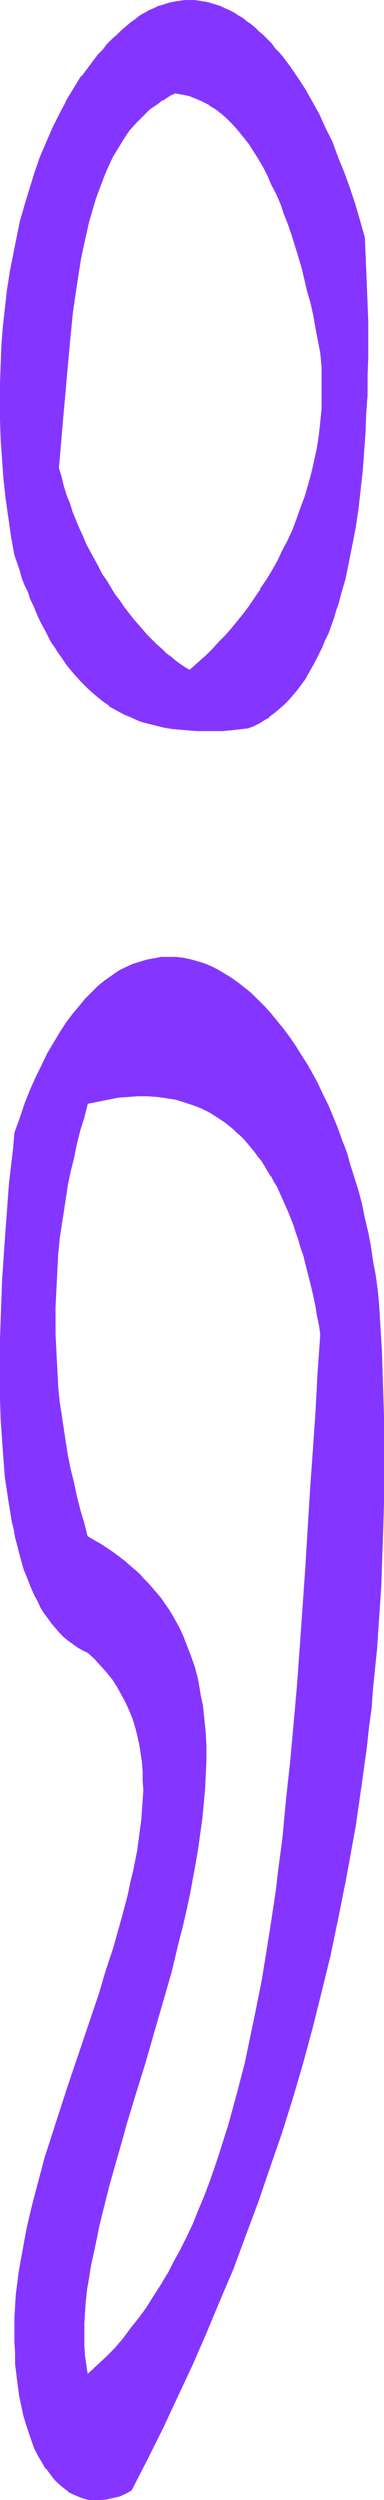
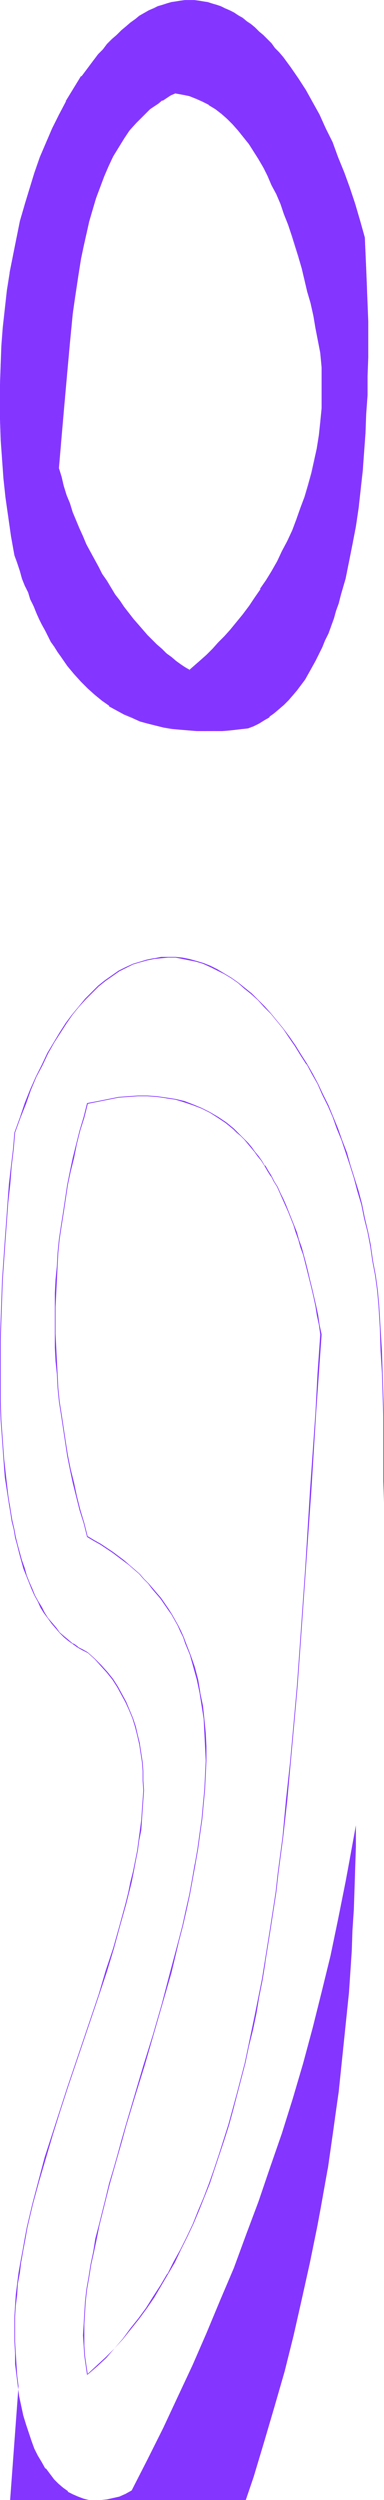
<svg xmlns="http://www.w3.org/2000/svg" xmlns:ns1="http://sodipodi.sourceforge.net/DTD/sodipodi-0.dtd" xmlns:ns2="http://www.inkscape.org/namespaces/inkscape" version="1.0" width="23.933mm" height="155.711mm" id="svg7" ns1:docname="Smudge Condensed Punc 13.wmf">
  <ns1:namedview id="namedview7" pagecolor="#ffffff" bordercolor="#000000" borderopacity="0.25" ns2:showpageshadow="2" ns2:pageopacity="0.0" ns2:pagecheckerboard="0" ns2:deskcolor="#d1d1d1" ns2:document-units="mm" />
  <defs id="defs1">
    <pattern id="WMFhbasepattern" patternUnits="userSpaceOnUse" width="6" height="6" x="0" y="0" />
  </defs>
  <path style="fill:#8435ff;fill-opacity:1;fill-rule:evenodd;stroke:none" d="m 41.19,21.815 1.777,0.323 1.615,0.485 1.615,0.485 1.615,0.646 1.454,0.97 1.454,0.97 1.454,0.97 1.292,1.293 1.454,1.293 1.292,1.454 1.131,1.454 1.292,1.616 1.131,1.778 1.131,1.939 1.131,1.939 1.131,1.939 0.969,2.101 0.969,2.262 0.969,2.262 0.969,2.424 0.808,2.424 0.969,2.424 0.808,2.585 0.808,2.585 0.646,2.585 0.808,2.747 0.646,2.747 0.646,2.909 0.646,2.909 0.646,2.909 1.131,5.817 0.162,3.393 0.162,3.393 v 3.232 l -0.162,3.07 -0.162,3.232 -0.485,3.07 -0.485,3.07 -0.485,2.909 -0.646,2.909 -0.808,2.909 -0.808,2.747 -0.969,2.747 -0.969,2.585 -1.131,2.585 -1.131,2.424 -1.131,2.424 -1.292,2.424 -1.292,2.262 -1.292,2.262 -1.292,2.101 -1.292,1.939 -1.454,1.939 -1.454,1.939 -1.454,1.778 -1.454,1.778 -1.292,1.616 -1.454,1.616 -1.454,1.454 -1.292,1.293 -1.454,1.293 -1.292,1.293 -1.292,1.131 -1.131,-0.646 -1.131,-0.808 -1.131,-0.808 -0.969,-0.808 -1.131,-0.97 -1.131,-0.97 -1.131,-0.97 -1.131,-1.131 -1.131,-1.131 -2.261,-2.585 -1.131,-1.293 -0.969,-1.293 -1.131,-1.454 -1.131,-1.454 -0.969,-1.616 -1.131,-1.454 -0.969,-1.616 -0.969,-1.778 -0.969,-1.616 -1.938,-3.555 -0.808,-1.778 -0.969,-1.939 -0.808,-1.778 -0.808,-1.939 -0.808,-1.939 -0.646,-2.101 -0.646,-1.939 -0.646,-2.101 -0.646,-2.101 -0.646,-2.101 0.646,-7.595 0.646,-7.433 0.323,-3.555 0.323,-3.717 0.323,-3.555 0.323,-3.555 0.485,-3.393 0.323,-3.393 0.323,-3.393 0.485,-3.232 0.646,-3.232 0.485,-3.07 0.485,-3.07 0.808,-2.909 0.646,-2.909 0.808,-2.909 0.808,-2.585 0.808,-2.585 0.969,-2.585 1.131,-2.424 1.131,-2.262 1.131,-2.101 1.292,-2.101 1.454,-1.939 1.454,-1.778 1.615,-1.778 1.777,-1.454 1.777,-1.454 0.969,-0.646 0.969,-0.646 1.131,-0.485 z m 17.283,149.633 1.292,-0.646 1.292,-0.646 1.131,-0.646 1.292,-0.808 1.131,-0.97 1.131,-0.808 1.131,-1.131 0.969,-0.97 1.131,-1.131 0.969,-1.293 0.808,-1.131 0.969,-1.454 0.969,-1.293 0.808,-1.454 0.808,-1.454 0.808,-1.616 0.646,-1.616 0.808,-1.616 0.646,-1.616 0.646,-1.778 0.646,-1.778 0.646,-1.778 0.485,-1.939 0.646,-1.778 0.969,-3.878 0.969,-4.04 0.808,-4.201 0.646,-4.04 0.646,-4.363 0.485,-4.363 0.485,-4.363 0.485,-4.525 0.162,-4.363 0.323,-4.525 0.162,-4.363 0.162,-4.525 v -4.363 -4.363 -4.201 L 86.417,71.423 V 67.383 L 86.256,63.344 86.094,59.627 85.933,55.911 84.802,51.871 83.51,47.993 82.379,44.276 80.925,40.559 79.633,37.004 78.179,33.611 76.726,30.218 75.11,26.986 73.495,24.077 71.88,21.168 70.103,18.421 68.488,15.836 66.549,13.574 65.742,12.443 64.773,11.311 63.803,10.18 62.834,9.211 62.027,8.403 60.896,7.433 60.088,6.625 58.958,5.817 57.988,5.009 57.019,4.363 56.05,3.717 55.081,3.07 53.95,2.585 52.981,1.939 52.012,1.616 50.881,1.131 49.912,0.808 48.943,0.646 47.812,0.323 46.843,0.162 H 45.712 44.743 43.612 42.482 L 41.513,0.323 40.382,0.485 39.413,0.808 38.282,1.131 37.151,1.616 36.182,2.101 35.051,2.585 33.921,3.232 32.952,3.878 31.821,4.525 30.69,5.333 29.721,6.302 28.59,7.272 27.46,8.241 26.491,9.372 25.36,10.503 l -1.131,1.131 -0.969,1.131 -1.131,1.293 -0.969,1.293 -1.938,2.747 -1.777,2.747 -1.777,3.07 -1.777,3.07 -1.454,3.232 -1.615,3.393 -1.292,3.555 -1.292,3.555 -1.292,3.717 -1.131,3.717 -0.969,3.878 -0.969,4.04 -0.808,4.04 -0.646,4.201 -0.646,4.04 -0.485,4.363 -0.485,4.363 -0.323,4.201 -0.323,4.525 v 4.363 L 0,94.692 l 0.162,4.363 0.162,4.525 0.162,4.525 0.485,4.525 0.485,4.525 0.646,4.525 0.646,4.525 0.808,4.363 0.646,1.939 0.485,1.778 0.646,1.778 0.646,1.778 0.646,1.616 0.646,1.616 0.646,1.616 0.646,1.454 0.808,1.454 0.646,1.454 0.646,1.293 0.808,1.454 0.646,1.131 0.808,1.293 0.646,1.131 0.808,1.131 1.454,2.262 1.615,1.939 1.615,1.778 1.615,1.616 1.615,1.454 1.777,1.454 1.777,1.131 1.777,1.131 1.777,0.808 1.777,0.808 1.777,0.808 1.938,0.646 1.777,0.485 1.938,0.323 1.938,0.323 1.938,0.323 1.938,0.162 h 1.938 l 1.938,0.162 2.1,-0.162 h 1.938 l 1.938,-0.162 z" id="path1" />
  <path style="fill:#8435ff;fill-opacity:1;fill-rule:evenodd;stroke:none" d="m 41.351,21.976 h -0.162 l 1.777,0.323 1.615,0.323 1.615,0.646 1.454,0.646 1.615,0.808 h -0.162 l 1.615,0.97 v 0 l 1.454,1.131 1.292,1.131 1.292,1.293 1.292,1.454 1.292,1.616 1.292,1.616 1.131,1.778 v 0 l 1.131,1.778 v 0 l 1.131,1.939 0.969,1.939 0.969,2.262 1.131,2.101 0.969,2.262 0.808,2.424 0.969,2.424 0.808,2.424 0.808,2.585 0.808,2.585 0.808,2.747 0.646,2.747 0.646,2.747 0.808,2.747 0.646,2.909 0.485,2.909 1.131,5.817 v 0 l 0.323,3.393 v 3.393 3.232 3.07 l -0.323,3.232 -0.323,3.07 -0.485,3.07 v 0 l -0.646,2.909 -0.646,2.909 -0.808,2.909 -0.808,2.747 -0.969,2.585 -0.969,2.747 -0.969,2.585 -1.131,2.424 -1.292,2.424 -1.131,2.424 -1.292,2.262 v 0 l -1.292,2.101 -1.454,2.101 h 0.162 l -1.454,2.101 -1.292,1.939 -1.454,1.939 -1.454,1.778 -1.454,1.778 -1.454,1.616 -1.454,1.454 -1.292,1.454 -1.454,1.454 -1.454,1.293 -1.292,1.131 -1.292,1.131 h 0.162 l -1.131,-0.646 v 0 l -0.969,-0.646 -1.131,-0.808 -1.131,-0.97 -1.131,-0.808 -1.131,-1.131 -1.131,-0.97 -1.131,-1.131 -1.131,-1.131 -2.1,-2.424 -1.131,-1.293 -1.131,-1.454 -1.131,-1.454 -0.969,-1.454 -1.131,-1.454 -0.969,-1.616 v 0 l -0.969,-1.616 -1.131,-1.616 v 0 l -0.808,-1.616 -1.938,-3.555 -0.969,-1.778 -0.808,-1.939 -0.808,-1.778 -0.808,-1.939 -0.808,-1.939 -0.646,-2.101 -0.808,-1.939 -0.646,-2.101 -0.485,-2.101 -0.646,-2.101 v 0 l 0.646,-7.595 0.646,-7.433 0.646,-7.272 0.323,-3.555 0.323,-3.555 0.323,-3.393 0.323,-3.393 0.485,-3.393 0.485,-3.232 0.485,-3.232 v 0 l 0.485,-3.07 0.646,-3.07 0.646,-2.909 0.646,-2.909 0.808,-2.747 0.808,-2.747 0.969,-2.585 0.969,-2.585 0.969,-2.262 1.131,-2.424 1.292,-2.101 v 0 l 1.292,-2.101 v 0 l 1.292,-1.939 1.615,-1.778 1.615,-1.616 1.615,-1.616 1.938,-1.293 0.969,-0.808 v 0.162 l 0.969,-0.646 v 0 l 0.969,-0.646 1.131,-0.485 -0.162,-0.162 -0.969,0.485 -1.131,0.646 v 0 l -0.969,0.485 v 0.162 l -0.969,0.646 -1.777,1.454 -1.777,1.454 -1.615,1.778 -1.454,1.778 -1.454,1.939 v 0 l -1.292,1.939 v 0.162 l -1.292,2.101 -1.131,2.262 -0.969,2.424 -0.969,2.424 -0.969,2.585 -0.808,2.747 -0.808,2.747 -0.646,2.909 -0.646,3.07 -0.646,2.909 -0.485,3.232 v 0 l -0.485,3.232 -0.485,3.232 -0.485,3.393 -0.323,3.393 -0.323,3.393 -0.485,3.555 -0.323,3.555 -0.485,7.272 -0.646,7.433 -0.646,7.595 0.485,2.262 0.646,2.101 0.646,1.939 0.646,2.101 0.808,1.939 0.808,1.939 0.808,1.939 0.808,1.939 0.808,1.778 0.969,1.778 1.777,3.555 0.969,1.778 v 0 l 1.131,1.616 0.969,1.616 v 0 l 0.969,1.616 1.131,1.454 0.969,1.454 1.131,1.454 1.131,1.293 1.131,1.454 2.261,2.424 0.969,1.131 1.131,1.131 1.131,0.97 1.131,0.97 1.131,0.97 1.131,0.97 1.131,0.646 1.131,0.808 v 0 l 1.131,0.646 1.292,-1.131 1.292,-1.131 1.454,-1.293 1.454,-1.454 1.292,-1.454 1.454,-1.454 1.454,-1.616 1.454,-1.778 1.454,-1.778 1.292,-1.939 1.454,-1.939 1.292,-2.101 h 0.162 l 1.292,-2.101 1.292,-2.262 v 0 l 1.292,-2.262 1.292,-2.424 1.131,-2.262 1.131,-2.585 0.969,-2.585 1.131,-2.585 0.808,-2.747 0.808,-2.747 0.808,-2.909 0.646,-2.909 0.646,-2.909 v 0 l 0.485,-3.07 0.323,-3.07 0.323,-3.232 0.162,-3.07 v -3.232 l -0.162,-3.393 -0.162,-3.393 v 0 l -1.292,-5.979 -0.485,-2.909 -0.646,-2.747 -0.646,-2.909 -0.808,-2.747 -0.646,-2.747 -0.808,-2.585 -0.808,-2.585 -0.808,-2.585 -0.808,-2.585 -0.808,-2.424 -0.969,-2.262 -0.969,-2.262 -0.969,-2.262 -1.131,-2.101 -0.969,-2.101 -1.131,-1.939 v 0 l -1.131,-1.778 v 0 l -1.131,-1.778 -1.292,-1.616 -1.292,-1.616 -1.292,-1.454 -1.292,-1.293 -1.454,-1.131 -1.454,-1.131 v 0 L 49.266,24.562 v 0 L 47.812,23.754 46.197,23.108 44.582,22.461 42.966,21.976 41.19,21.815 Z" id="path2" />
  <path style="fill:#8435ff;fill-opacity:1;fill-rule:evenodd;stroke:none" d="m 58.473,171.448 1.292,-0.485 1.292,-0.646 v 0 l 1.292,-0.808 1.131,-0.646 v -0.162 l 1.131,-0.808 1.131,-0.97 1.131,-0.97 1.131,-1.131 0.969,-1.131 0.969,-1.131 0.969,-1.293 0.969,-1.293 v 0 l 0.808,-1.454 v 0 l 0.808,-1.454 0.808,-1.454 0.808,-1.616 0.808,-1.616 0.646,-1.616 0.808,-1.616 0.646,-1.778 0.646,-1.778 0.485,-1.778 0.646,-1.778 0.485,-1.939 1.131,-3.878 0.808,-4.04 0.808,-4.04 0.808,-4.201 v 0 l 0.646,-4.363 0.485,-4.363 0.485,-4.363 0.323,-4.525 0.323,-4.363 0.162,-4.525 0.323,-4.363 v -4.525 l 0.162,-4.363 v -4.363 -4.201 l -0.323,-8.241 -0.162,-4.04 -0.162,-3.717 -0.162,-3.717 -1.131,-4.04 -1.131,-3.878 -1.292,-3.878 -1.292,-3.555 -1.454,-3.555 -1.292,-3.555 -1.615,-3.232 -1.454,-3.232 -1.615,-2.909 -1.615,-2.909 v 0 l -1.777,-2.747 v 0 L 68.488,15.836 66.711,13.412 65.742,12.281 64.773,11.311 63.965,10.18 62.996,9.211 62.027,8.241 61.057,7.433 60.088,6.464 59.119,5.656 58.15,5.009 57.181,4.201 v 0 L 56.05,3.555 55.081,2.909 v 0 L 54.112,2.424 52.981,1.939 52.012,1.454 51.043,1.131 49.912,0.808 48.943,0.485 47.812,0.323 v 0 L 46.843,0.162 45.712,0 H 44.743 43.612 l -1.131,0.162 -0.969,0.162 v 0 L 40.382,0.485 39.251,0.808 38.282,1.131 37.151,1.454 36.182,1.939 35.051,2.424 33.921,3.07 v 0 l -1.131,0.646 v 0 l -0.969,0.808 -1.131,0.808 -1.131,0.97 -0.969,0.808 -1.131,1.131 -1.131,0.97 -1.131,1.131 -0.969,1.293 -1.131,1.131 -0.969,1.293 -0.969,1.293 -1.938,2.585 h -0.162 l -1.777,2.909 -1.777,2.909 v 0.162 l -1.615,3.07 -1.615,3.232 -1.454,3.393 -1.454,3.393 -1.292,3.717 -1.131,3.717 -1.131,3.717 -1.131,3.878 -0.808,4.04 -0.808,4.04 -0.808,4.04 v 0.162 L 1.615,68.353 1.131,72.716 0.646,77.079 0.323,81.28 0.162,85.805 0,90.168 v 4.525 4.363 l 0.162,4.525 0.323,4.525 0.323,4.525 0.485,4.525 0.646,4.525 0.646,4.525 v 0 l 0.808,4.525 0.646,1.778 0.646,1.939 0.485,1.778 0.646,1.616 0.808,1.616 0.485,1.616 0.808,1.616 0.646,1.616 0.646,1.454 0.646,1.293 0.808,1.454 0.646,1.293 0.646,1.293 v 0 l 0.808,1.131 0.808,1.293 v 0 l 0.808,1.131 1.454,2.101 1.615,1.939 1.615,1.778 1.615,1.616 1.615,1.454 1.777,1.454 1.615,1.131 v 0.162 l 1.777,0.97 v 0 l 1.777,0.97 1.938,0.808 1.777,0.808 1.777,0.485 1.938,0.485 1.938,0.485 v 0 l 1.938,0.323 1.938,0.162 1.938,0.162 1.938,0.162 h 1.938 2.1 1.938 l 1.938,-0.162 4.2,-0.485 v -0.162 l -4.2,0.485 h -1.938 l -1.938,0.162 h -2.1 -1.938 l -1.938,-0.162 -1.938,-0.162 -1.938,-0.162 -1.938,-0.323 v 0 l -1.938,-0.485 -1.777,-0.485 -1.938,-0.646 -1.777,-0.646 -1.777,-0.808 -1.777,-0.97 v 0 l -1.777,-1.131 v 0.162 l -1.777,-1.293 -1.615,-1.293 -1.615,-1.454 -1.777,-1.778 -1.615,-1.778 -1.454,-1.939 -1.615,-2.101 -0.646,-1.131 v 0 l -0.808,-1.131 -0.646,-1.293 v 0 l -0.808,-1.293 -0.646,-1.293 -0.646,-1.293 -0.808,-1.454 -0.646,-1.454 -0.646,-1.454 -0.646,-1.616 -0.646,-1.616 -0.646,-1.616 -0.646,-1.778 -0.646,-1.778 -0.646,-1.778 -0.646,-1.939 -0.646,-4.525 v 0.162 L 2.1,121.678 1.615,117.154 1.131,112.629 0.646,108.104 0.323,103.58 0.162,99.055 v -4.363 -4.525 l 0.162,-4.363 0.162,-4.525 0.323,-4.201 0.485,-4.363 0.485,-4.363 0.646,-4.04 v 0 l 0.808,-4.201 0.808,-4.04 0.969,-3.878 0.969,-4.04 1.131,-3.717 1.131,-3.717 1.292,-3.555 1.454,-3.555 1.454,-3.232 1.615,-3.393 1.615,-3.07 v 0 l 1.777,-2.909 1.938,-2.909 h -0.162 l 2.1,-2.585 0.969,-1.293 0.969,-1.293 1.131,-1.293 0.969,-1.131 1.131,-1.131 1.131,-0.97 1.131,-1.131 0.969,-0.97 1.131,-0.808 1.131,-0.808 0.969,-0.808 v 0 L 34.082,3.232 v 0 L 35.051,2.747 36.182,2.101 37.151,1.616 38.282,1.293 39.413,0.97 40.543,0.646 41.513,0.485 v 0 l 0.969,-0.162 1.131,-0.162 h 1.131 0.969 l 1.131,0.162 0.969,0.162 v 0 l 1.131,0.162 0.969,0.323 0.969,0.323 1.131,0.323 0.969,0.485 0.969,0.485 1.131,0.485 h -0.162 l 1.131,0.646 0.969,0.646 v 0 l 0.969,0.646 0.969,0.808 0.969,0.808 0.969,0.808 0.969,0.97 0.969,0.97 0.969,0.97 0.969,0.97 0.808,1.131 0.969,1.131 1.777,2.424 1.777,2.585 v 0 l 1.615,2.747 v -0.162 l 1.777,2.909 1.615,3.07 1.454,3.07 1.454,3.393 1.454,3.393 1.454,3.555 1.292,3.717 1.292,3.717 1.131,3.878 1.131,4.04 v 0 l 0.162,3.717 0.162,3.717 0.162,4.04 0.162,8.241 0.162,4.201 -0.162,4.363 v 4.363 l -0.162,4.525 -0.162,4.363 -0.162,4.525 -0.323,4.363 -0.323,4.525 -0.485,4.363 -0.646,4.363 -0.485,4.363 v -0.162 l -0.808,4.201 -0.808,4.201 -0.969,3.878 -0.969,3.878 -0.485,1.939 -0.646,1.939 -0.485,1.778 -0.646,1.778 -0.646,1.616 -0.808,1.778 -0.646,1.616 -0.808,1.616 -0.808,1.454 -0.808,1.616 -0.808,1.454 v -0.162 l -0.808,1.454 v 0 l -0.969,1.293 -0.969,1.293 -0.969,1.131 -0.969,1.131 -1.131,1.131 -0.969,0.97 -1.131,0.97 -1.292,0.97 v -0.162 l -1.131,0.808 -1.292,0.808 v 0 l -1.131,0.646 -1.454,0.485 h 0.162 z" id="path3" />
-   <path style="fill:#8435ff;fill-opacity:1;fill-rule:evenodd;stroke:none" d="m 20.676,558.944 -0.485,-2.101 -0.162,-2.262 -0.323,-2.424 v -2.424 -2.585 l 0.162,-2.747 0.323,-2.585 0.323,-2.909 0.323,-2.747 0.485,-3.07 0.646,-2.909 0.646,-3.232 0.808,-3.07 0.646,-3.232 0.808,-3.232 0.969,-3.232 0.969,-3.393 0.808,-3.393 1.131,-3.393 0.969,-3.555 2.1,-7.11 2.1,-7.11 2.1,-7.272 2.1,-7.272 2.1,-7.433 1.938,-7.272 0.808,-3.717 0.808,-3.555 0.808,-3.717 0.808,-3.555 0.646,-3.555 0.646,-3.717 0.485,-3.555 0.485,-3.393 0.323,-3.555 0.323,-3.393 0.162,-3.393 v -3.393 -3.393 l -0.162,-3.232 -0.323,-3.232 -0.323,-3.07 -0.485,-3.07 -0.646,-3.07 -0.808,-2.909 -0.969,-2.909 -0.969,-2.909 -0.646,-1.293 -0.646,-1.454 -0.646,-1.293 -1.454,-2.585 -0.808,-1.293 -1.615,-2.424 -0.969,-1.293 -0.969,-1.131 -0.969,-1.131 -1.131,-1.131 -1.131,-1.131 -1.131,-1.131 -1.292,-0.97 -1.131,-0.97 -1.292,-1.131 -1.454,-0.97 -1.292,-0.97 -1.454,-0.808 -1.615,-0.97 -1.454,-0.808 -0.969,-3.232 -0.808,-3.232 -0.808,-3.07 -0.808,-3.232 -0.646,-3.232 -0.646,-3.07 -0.646,-3.232 -0.485,-3.232 -0.485,-3.232 -0.323,-3.07 -0.323,-3.232 -0.323,-3.232 -0.162,-3.07 -0.162,-3.232 -0.162,-3.232 v -3.232 -3.07 l 0.162,-3.232 0.162,-3.232 0.162,-3.232 0.323,-3.07 0.323,-3.232 0.323,-3.232 0.485,-3.07 0.485,-3.232 0.646,-3.232 0.646,-3.232 0.646,-3.07 0.808,-3.232 0.808,-3.232 0.808,-3.232 0.969,-3.07 2.423,-0.646 2.423,-0.485 2.423,-0.323 2.261,-0.162 2.261,-0.162 h 2.261 l 2.261,0.162 2.261,0.162 2.1,0.485 2.1,0.485 2.1,0.646 1.938,0.808 1.938,1.131 1.938,1.131 1.777,1.131 1.777,1.616 0.969,0.646 0.808,0.97 0.808,0.808 0.969,0.97 0.808,0.97 0.808,0.97 0.646,0.97 0.808,1.131 0.808,1.131 0.808,1.293 0.646,1.131 0.808,1.293 0.646,1.293 0.646,1.454 0.808,1.454 0.646,1.454 0.646,1.454 0.646,1.616 0.485,1.616 0.646,1.616 0.646,1.778 0.485,1.778 0.485,1.778 0.646,1.939 0.485,1.939 0.485,1.939 0.485,1.939 0.485,2.101 0.323,2.101 0.485,2.262 0.485,2.262 0.323,2.262 -0.646,9.211 -0.646,9.211 -1.131,18.421 -1.131,18.421 -0.646,9.211 -0.646,9.211 -0.808,9.049 -0.646,9.049 -0.808,8.888 -0.969,8.888 -0.969,8.726 -0.969,8.564 -0.646,4.363 -0.646,4.201 -0.485,4.201 -0.646,4.04 -0.646,4.04 -0.808,4.201 -0.646,3.878 -0.808,4.04 -0.808,3.878 -0.808,3.878 -0.969,3.878 -0.808,3.717 -0.969,3.717 -0.969,3.555 -1.131,3.717 -0.969,3.393 -1.131,3.555 -1.131,3.393 -1.292,3.393 -1.292,3.232 -1.292,3.232 -1.292,3.07 -1.454,3.07 -1.454,2.909 -1.454,2.909 -1.615,2.909 -1.615,2.747 -1.615,2.585 -1.777,2.585 -1.777,2.585 -1.777,2.424 -1.938,2.262 -1.938,2.262 -2.1,2.101 -2.1,2.101 z m 68.649,-251.597 -0.485,-3.555 -0.485,-3.555 -0.485,-3.393 -0.646,-3.393 -0.646,-3.393 -0.646,-3.393 -0.808,-3.07 -0.808,-3.232 -0.808,-3.07 -0.969,-3.07 -0.969,-2.909 -0.969,-2.909 -1.131,-2.747 -1.131,-2.747 -1.131,-2.747 -1.131,-2.424 -1.292,-2.585 -1.292,-2.424 -1.292,-2.262 -1.292,-2.262 -1.454,-2.101 -1.292,-1.939 -1.454,-1.939 -1.454,-1.939 -1.454,-1.778 -1.454,-1.616 -1.615,-1.454 -1.615,-1.454 -1.454,-1.454 -1.615,-1.131 -1.615,-1.131 -1.615,-1.131 -1.615,-0.808 -1.615,-0.808 -1.615,-0.646 -1.777,-0.485 -1.615,-0.485 -1.615,-0.323 -1.615,-0.162 -1.777,-0.162 -1.615,0.162 -1.615,0.162 -1.777,0.323 -1.615,0.485 -1.615,0.646 -1.615,0.646 -1.615,0.97 -1.615,0.97 -1.615,1.131 -1.615,1.454 -1.615,1.293 -1.454,1.616 -1.615,1.778 -1.454,1.939 -1.615,2.101 -1.454,2.101 -1.292,2.424 -1.454,2.585 -1.454,2.585 -1.292,2.909 -1.292,3.07 -1.292,3.07 -1.292,3.393 -1.131,3.555 -0.485,3.878 -0.323,4.04 -0.485,4.201 -0.323,4.363 -0.485,4.525 -0.323,4.363 -0.323,4.686 -0.162,4.686 -0.323,4.686 -0.162,4.686 L 0,315.587 v 4.686 4.686 l 0.162,4.686 0.162,4.686 0.162,4.525 0.323,4.525 0.485,4.363 0.485,4.201 0.323,2.101 0.323,1.939 0.485,2.101 0.323,1.939 0.485,1.939 0.323,1.778 0.646,1.939 0.485,1.778 0.485,1.616 0.646,1.778 0.646,1.616 0.485,1.616 0.808,1.454 0.646,1.454 0.808,1.293 0.808,1.454 0.808,1.131 0.808,1.293 0.969,1.131 0.969,0.97 0.969,0.97 1.131,0.97 0.969,0.808 1.131,0.646 1.131,0.808 1.292,0.485 1.615,1.616 1.454,1.454 1.454,1.616 1.292,1.778 1.131,1.616 1.131,1.778 0.969,1.939 0.808,1.778 0.646,1.939 0.646,1.939 0.646,2.101 0.323,2.101 0.485,2.101 0.162,2.101 0.162,2.101 0.162,2.262 v 2.262 2.262 l -0.162,2.262 -0.162,2.424 -0.323,2.424 -0.323,2.424 -0.485,2.424 -0.323,2.424 -0.485,2.424 -0.646,2.585 -0.485,2.585 -0.808,2.585 -1.292,5.171 -1.615,5.171 -1.615,5.333 -1.777,5.494 -3.715,10.988 -3.715,10.988 -1.777,5.494 -1.777,5.494 -1.615,5.656 -1.615,5.494 -1.292,5.333 -0.808,2.747 -0.485,2.747 -0.646,2.585 -0.485,2.747 -0.485,2.585 -0.323,2.747 -0.323,2.585 -0.323,2.585 -0.162,2.585 -0.162,2.585 v 2.909 2.909 2.747 l 0.162,2.585 0.323,2.585 0.162,2.585 0.485,2.424 0.485,2.262 0.485,2.262 0.485,2.101 0.646,1.939 0.646,1.939 0.808,1.778 0.808,1.616 0.808,1.616 0.969,1.454 0.969,1.293 0.969,1.131 1.131,1.131 1.131,0.97 1.131,0.808 1.131,0.646 1.292,0.646 1.131,0.323 1.292,0.323 1.454,0.162 h 1.292 l 1.454,-0.162 1.292,-0.323 1.454,-0.485 1.454,-0.646 1.615,-0.808 3.715,-7.11 3.554,-7.433 3.554,-7.433 3.392,-7.433 3.392,-7.595 3.231,-7.595 3.069,-7.595 3.069,-7.918 2.746,-7.918 2.907,-7.918 2.584,-8.08 2.584,-8.08 2.423,-8.241 2.261,-8.403 2.261,-8.403 1.938,-8.564 1.938,-8.726 1.777,-8.726 0.808,-4.363 0.646,-4.525 0.808,-4.363 0.646,-4.525 0.808,-4.525 0.646,-4.686 0.485,-4.525 0.646,-4.686 0.485,-4.686 0.485,-4.686 0.485,-4.686 0.323,-4.686 0.323,-4.848 0.323,-4.848 0.323,-4.848 0.162,-4.848 0.323,-4.848 0.162,-5.009 v -5.009 l 0.162,-5.009 v -5.009 -5.171 l -0.162,-5.009 -0.162,-5.171 -0.162,-5.171 -0.162,-5.171 -0.323,-5.333 z" id="path4" />
  <path style="fill:#8435ff;fill-opacity:1;fill-rule:evenodd;stroke:none" d="m 20.514,558.944 h 0.162 l -0.323,-2.101 v 0 l -0.323,-2.262 -0.162,-2.424 v -2.424 -2.585 l 0.162,-2.747 0.162,-2.585 0.323,-2.909 0.485,-2.747 0.485,-3.07 v 0 l 0.646,-2.909 0.646,-3.07 0.646,-3.232 0.808,-3.232 0.808,-3.232 0.808,-3.232 0.969,-3.393 0.969,-3.393 0.969,-3.393 0.969,-3.555 2.1,-6.948 2.261,-7.272 2.1,-7.272 2.1,-7.272 2.1,-7.272 1.777,-7.433 0.969,-3.717 0.808,-3.555 0.808,-3.717 0.646,-3.555 0.646,-3.555 v 0 l 0.646,-3.717 0.485,-3.555 0.485,-3.393 0.323,-3.555 0.323,-3.393 0.162,-3.393 0.162,-3.393 v -3.393 l -0.162,-3.232 -0.323,-3.232 -0.323,-3.07 -0.646,-3.07 v -0.162 l -0.485,-2.909 -0.808,-3.07 -0.969,-2.747 -1.131,-2.909 -0.485,-1.293 -0.646,-1.454 -0.646,-1.293 -1.454,-2.585 v 0 l -0.808,-1.293 v 0 l -1.777,-2.585 -0.969,-1.131 -0.969,-1.131 -0.969,-1.131 -1.131,-1.131 -0.969,-1.131 -1.292,-1.131 -1.131,-0.97 -1.292,-1.131 -1.292,-0.97 -1.292,-0.97 -1.454,-0.97 v 0 l -1.454,-0.97 -1.454,-0.808 v 0 l -1.615,-0.97 v 0.162 l -0.808,-3.232 -0.969,-3.232 -0.808,-3.232 -0.646,-3.07 -0.808,-3.232 -0.646,-3.232 -0.485,-3.07 v 0 l -0.485,-3.232 -0.485,-3.232 -0.485,-3.07 -0.323,-3.232 -0.162,-3.232 -0.162,-3.07 -0.162,-3.232 -0.162,-3.232 v -3.232 -3.07 l 0.162,-3.232 0.162,-3.232 0.162,-3.232 0.162,-3.07 0.323,-3.232 0.485,-3.232 0.485,-3.07 0.485,-3.232 v 0 l 0.485,-3.232 0.646,-3.07 0.808,-3.232 0.646,-3.232 0.808,-3.232 0.969,-3.07 0.808,-3.232 v 0 l 2.423,-0.485 2.423,-0.485 v 0 l 2.423,-0.485 2.261,-0.162 2.261,-0.162 h 2.261 l 2.261,0.162 2.261,0.323 h -0.162 l 2.261,0.323 2.1,0.646 1.938,0.646 2.1,0.808 1.938,0.97 v 0 l 1.777,1.131 v 0 l 1.938,1.293 1.777,1.454 0.808,0.808 0.969,0.808 0.808,0.808 0.808,0.97 0.808,0.97 0.808,0.97 0.808,1.131 0.808,0.97 0.808,1.293 v 0 l 0.646,1.131 0.808,1.293 v -0.162 l 0.646,1.293 0.808,1.293 0.646,1.454 0.646,1.454 0.646,1.454 0.646,1.454 0.646,1.616 0.646,1.616 0.485,1.616 0.646,1.778 0.485,1.778 0.646,1.778 0.485,1.939 0.485,1.939 0.485,1.939 0.485,1.939 0.485,2.101 0.485,2.262 0.323,2.101 0.485,2.262 v 0 l 0.323,2.262 -0.646,9.211 -0.485,9.211 -1.292,18.421 -1.131,18.421 -0.646,9.211 -0.646,9.211 -0.646,9.049 -0.808,9.049 -0.808,8.888 -0.969,8.888 -0.808,8.726 -1.131,8.564 -0.485,4.363 -0.646,4.201 -0.646,4.201 -0.646,4.04 -0.646,4.04 v 0 l -0.646,4.04 -0.808,4.04 -0.808,4.04 -0.808,3.878 -0.808,3.878 -0.808,3.878 -0.969,3.717 -0.969,3.717 -0.969,3.555 -0.969,3.555 -1.131,3.555 -1.131,3.555 -1.131,3.393 -1.131,3.232 -1.292,3.393 -1.292,3.07 -1.292,3.232 -1.454,3.07 -1.454,2.909 -1.615,2.909 -1.454,2.909 v -0.162 l -1.615,2.747 -1.777,2.747 -1.615,2.585 v 0 l -1.777,2.424 -1.938,2.424 -1.777,2.424 -1.938,2.262 -2.1,2.101 -2.1,1.939 -2.261,2.101 v 0.162 l 2.423,-2.101 2.1,-1.939 1.938,-2.262 1.938,-2.101 1.938,-2.424 1.938,-2.424 1.777,-2.424 v 0 l 1.777,-2.585 1.615,-2.747 1.615,-2.747 v 0 l 1.615,-2.747 1.454,-3.07 1.454,-2.909 1.454,-3.07 1.292,-3.07 1.292,-3.232 1.292,-3.232 1.131,-3.393 1.131,-3.393 1.131,-3.393 1.131,-3.555 0.969,-3.555 0.969,-3.717 0.969,-3.717 0.969,-3.717 0.808,-3.878 0.969,-3.878 0.808,-3.878 0.646,-3.878 0.808,-4.04 0.646,-4.04 v -0.162 l 0.646,-4.04 0.646,-4.04 0.646,-4.201 0.646,-4.201 0.485,-4.363 1.131,-8.564 0.969,-8.726 0.808,-8.888 0.808,-8.888 0.808,-9.049 0.646,-9.049 0.646,-9.211 0.646,-9.211 1.292,-18.421 1.131,-18.421 0.646,-9.211 0.646,-9.211 -0.485,-2.262 v 0 l -0.323,-2.262 -0.485,-2.262 -0.485,-2.101 -0.485,-2.101 -0.485,-1.939 -0.485,-2.101 -0.485,-1.939 -0.485,-1.778 -0.485,-1.778 -0.646,-1.778 -0.485,-1.778 -0.646,-1.616 -0.646,-1.616 -0.646,-1.616 -0.646,-1.616 -0.646,-1.454 -0.646,-1.293 -0.646,-1.454 -0.808,-1.293 -0.646,-1.293 v 0 l -0.808,-1.293 -0.646,-1.131 h -0.162 l -0.646,-1.131 -0.808,-1.131 -0.808,-0.97 -0.808,-1.131 -0.808,-0.97 -0.808,-0.808 -0.969,-0.97 -0.808,-0.808 -0.808,-0.808 -1.777,-1.454 -1.938,-1.293 v 0 l -1.938,-1.131 v 0 l -1.938,-0.97 -1.938,-0.808 -2.1,-0.808 -2.1,-0.485 -2.1,-0.323 v 0 l -2.261,-0.323 -2.261,-0.162 h -2.261 l -2.261,0.162 -2.261,0.162 -2.423,0.485 v 0 l -2.423,0.485 -2.584,0.485 -0.808,3.232 -0.969,3.232 -0.808,3.232 -0.808,3.232 -0.646,3.07 -0.646,3.232 -0.485,3.232 v 0 l -0.485,3.232 -0.485,3.07 -0.485,3.232 -0.323,3.232 -0.162,3.07 -0.323,3.232 -0.162,3.232 v 3.232 3.07 3.232 3.232 l 0.162,3.232 0.323,3.07 0.162,3.232 0.323,3.232 0.485,3.07 0.485,3.232 0.485,3.232 v 0 l 0.485,3.232 0.646,3.232 0.646,3.07 0.808,3.232 0.808,3.232 0.969,3.07 0.808,3.232 1.615,0.97 v 0 l 1.454,0.808 1.454,0.97 v 0 l 1.454,0.97 1.292,0.97 1.292,0.97 1.292,0.97 1.292,1.131 1.131,0.97 0.969,1.131 1.131,1.131 0.969,1.293 0.969,1.131 0.969,1.131 1.777,2.585 v 0 l 0.808,1.131 v 0 l 1.454,2.585 0.646,1.454 0.646,1.293 0.485,1.454 1.131,2.747 0.808,2.909 0.808,2.909 0.646,3.07 v 0 l 0.485,3.07 0.485,3.07 0.162,3.232 0.162,3.232 0.162,3.393 -0.162,3.393 -0.162,3.393 -0.323,3.393 -0.323,3.555 -0.485,3.393 -0.485,3.555 -0.646,3.717 v -0.162 l -0.646,3.717 -0.646,3.555 -0.808,3.555 -0.808,3.717 -0.969,3.717 -1.938,7.272 -1.938,7.433 -2.1,7.272 -2.261,7.272 -2.1,7.11 -2.1,7.11 -0.969,3.393 -0.969,3.555 -0.969,3.393 -0.969,3.232 -0.808,3.393 -0.808,3.232 -0.808,3.232 -0.808,3.07 -0.485,3.07 -0.646,3.07 v 0 l -0.485,3.07 -0.485,2.747 -0.323,2.909 -0.162,2.585 -0.162,2.747 -0.162,2.585 0.162,2.424 0.162,2.424 0.323,2.262 v 0 l 0.323,2.262 z" id="path5" />
-   <path style="fill:#8435ff;fill-opacity:1;fill-rule:evenodd;stroke:none" d="m 89.325,307.346 -0.323,-3.555 -0.485,-3.555 -0.646,-3.393 -0.485,-3.393 v -0.162 l -0.646,-3.232 -0.808,-3.393 -0.646,-3.232 -0.808,-3.07 -0.969,-3.07 -0.969,-3.07 -0.808,-2.909 -1.131,-2.909 -0.969,-2.747 -1.131,-2.747 -1.131,-2.747 -1.292,-2.585 -1.131,-2.424 -1.292,-2.424 -1.292,-2.262 v 0 l -1.454,-2.262 -1.292,-2.101 v 0 l -1.454,-2.101 -1.454,-1.939 -1.454,-1.778 -1.454,-1.778 -1.454,-1.616 -1.615,-1.616 -1.454,-1.454 -1.615,-1.293 -1.615,-1.293 -1.615,-1.131 v 0 l -1.615,-0.97 v 0 l -1.615,-0.97 -1.615,-0.808 -1.615,-0.646 -1.615,-0.485 -1.777,-0.485 -1.615,-0.323 v 0 l -1.615,-0.162 h -1.777 -1.615 l -1.615,0.323 h -0.162 l -1.615,0.323 -1.615,0.485 -1.615,0.485 -1.777,0.808 -1.615,0.808 v 0 l -1.615,1.131 v 0 l -1.615,1.131 -1.615,1.293 -1.454,1.454 -1.615,1.616 -1.454,1.778 -1.615,1.939 -1.454,1.939 v 0 l -1.454,2.262 -1.454,2.424 v 0 l -1.454,2.424 -1.292,2.747 -1.454,2.909 -1.292,2.909 -1.292,3.232 -1.131,3.393 -1.292,3.555 -0.323,3.878 -0.485,4.04 -0.485,4.201 -0.323,4.363 -0.323,4.525 -0.323,4.363 -0.323,4.686 -0.323,4.686 -0.162,4.686 -0.162,4.686 L 0,315.587 v 4.686 4.686 4.686 l 0.162,4.686 0.323,4.525 0.323,4.525 0.323,4.363 0.646,4.201 0.323,2.101 v 0 l 0.323,1.939 0.323,2.101 0.485,1.939 0.323,1.939 0.485,1.778 0.485,1.939 0.485,1.778 0.485,1.778 0.646,1.616 0.646,1.616 0.646,1.616 0.646,1.454 0.808,1.454 0.646,1.454 v 0 l 0.808,1.293 v 0 l 0.969,1.293 0.808,1.131 0.969,1.131 0.969,1.131 0.969,0.97 0.969,0.808 1.131,0.808 v 0 l 1.131,0.808 v 0 l 1.131,0.646 1.292,0.646 -0.162,-0.162 1.777,1.616 1.454,1.616 1.454,1.616 1.292,1.616 1.131,1.778 v 0 l 0.969,1.778 v 0 l 0.969,1.778 0.808,1.778 0.808,1.939 0.646,2.101 0.485,1.939 0.485,2.101 v 0 l 0.323,2.101 0.323,2.101 0.162,2.101 v 2.262 l 0.162,2.262 -0.162,2.262 -0.162,2.262 -0.162,2.424 -0.323,2.424 -0.323,2.424 -0.323,2.424 v 0 l -0.485,2.424 -0.485,2.424 -0.646,2.585 -0.485,2.424 -0.646,2.585 -1.454,5.333 -1.454,5.171 -1.777,5.333 -1.615,5.494 -7.43,21.976 -1.777,5.494 -1.777,5.494 -1.777,5.494 -1.454,5.494 -1.454,5.494 -0.646,2.747 -0.646,2.747 -0.485,2.585 -0.485,2.747 -0.485,2.585 v 0 l -0.485,2.747 -0.323,2.585 -0.323,2.585 -0.162,2.585 -0.162,2.585 v 2.909 2.909 l 0.162,2.747 v 2.585 l 0.323,2.585 0.323,2.585 0.323,2.424 v 0 l 0.485,2.262 0.485,2.262 0.646,2.101 0.646,1.939 0.646,1.939 0.646,1.778 0.808,1.616 0.969,1.616 v 0 l 0.808,1.454 h 0.162 l 0.969,1.293 0.969,1.293 0.969,0.97 1.131,0.97 1.131,0.808 v 0.162 l 1.292,0.646 1.131,0.485 1.292,0.485 1.292,0.323 v 0 h 1.454 1.292 l 1.454,-0.162 v 0 l 1.454,-0.323 1.454,-0.323 1.454,-0.646 1.454,-0.808 3.715,-7.272 3.715,-7.433 3.392,-7.272 3.554,-7.595 3.231,-7.433 3.231,-7.756 3.231,-7.595 2.907,-7.918 2.907,-7.756 2.746,-8.08 2.746,-7.918 2.584,-8.241 2.423,-8.241 2.261,-8.403 2.1,-8.403 2.1,-8.564 1.777,-8.564 1.777,-8.888 0.808,-4.363 1.615,-8.888 v 0 l 0.646,-4.525 0.646,-4.525 0.646,-4.686 0.646,-4.525 0.485,-4.686 0.646,-4.686 0.323,-4.686 0.485,-4.686 0.485,-4.686 0.323,-4.848 0.323,-4.848 0.323,-4.848 0.162,-4.848 0.162,-4.848 0.162,-5.009 0.162,-5.009 -0.162,-5.009 v 5.009 l -0.162,5.009 -0.162,5.009 -0.162,4.848 -0.323,4.848 -0.162,4.848 -0.323,4.848 -0.323,4.848 -0.485,4.686 -0.485,4.686 -0.485,4.686 -0.485,4.686 -0.485,4.686 -0.646,4.525 -0.646,4.686 -0.646,4.525 -0.646,4.525 v -0.162 l -1.615,9.049 -0.808,4.363 -1.777,8.726 -1.938,8.726 -1.938,8.564 -2.1,8.403 -2.423,8.403 -2.423,8.241 -2.423,8.08 -2.746,8.08 -2.746,7.918 -2.907,7.918 -3.069,7.756 -3.069,7.756 -3.231,7.595 -3.231,7.595 -3.554,7.433 -3.554,7.433 -3.554,7.272 -3.715,7.272 v 0 l -1.454,0.646 -1.454,0.646 -1.454,0.485 -1.454,0.323 h 0.162 l -1.454,0.162 h -1.292 l -1.454,-0.162 h 0.162 l -1.292,-0.162 -1.292,-0.485 -1.292,-0.646 -1.131,-0.646 v 0.162 l -1.131,-0.97 -1.131,-0.808 -0.969,-1.131 -1.131,-1.131 -0.969,-1.454 h 0.162 l -0.969,-1.454 v 0.162 l -0.808,-1.616 -0.808,-1.616 -0.808,-1.778 -0.646,-1.939 -0.646,-2.101 -0.646,-2.101 -0.485,-2.101 -0.485,-2.262 v 0 L 4.361,561.691 4.038,559.105 3.877,556.52 3.715,553.934 3.554,551.187 v -2.909 -2.909 l 0.162,-2.585 0.323,-2.585 0.162,-2.585 0.485,-2.585 0.323,-2.747 v 0.162 l 0.485,-2.747 0.485,-2.585 0.485,-2.747 0.646,-2.747 0.646,-2.747 1.454,-5.333 1.615,-5.494 1.615,-5.494 1.777,-5.656 1.777,-5.494 7.43,-21.976 1.777,-5.333 1.615,-5.333 1.454,-5.332 1.454,-5.171 0.646,-2.585 0.646,-2.585 0.485,-2.424 0.485,-2.585 0.485,-2.424 v 0 l 0.323,-2.424 0.485,-2.424 0.162,-2.424 0.162,-2.424 0.162,-2.262 0.162,-2.262 -0.162,-2.262 v -2.262 l -0.162,-2.101 -0.323,-2.101 -0.323,-2.101 v -0.162 l -0.485,-1.939 -0.485,-2.101 -0.646,-1.939 -0.808,-1.939 -0.808,-1.939 -0.969,-1.778 v 0 l -0.969,-1.778 v 0 l -1.131,-1.778 -1.292,-1.616 -1.454,-1.616 -1.615,-1.616 -1.615,-1.454 -1.131,-0.646 -1.292,-0.646 h 0.162 l -1.131,-0.808 v 0.162 l -1.131,-0.97 -0.969,-0.808 -1.131,-0.97 -0.808,-1.131 -0.969,-1.131 -0.969,-1.131 -0.808,-1.293 v 0 l -0.646,-1.293 v 0 l -0.808,-1.293 -0.808,-1.454 -0.646,-1.616 -0.646,-1.454 -0.646,-1.616 -0.485,-1.778 -0.646,-1.778 -0.485,-1.778 -0.485,-1.778 -0.485,-1.939 -0.323,-1.778 -0.485,-2.101 -0.323,-1.939 -0.323,-2.101 v 0.162 L 1.938,351.945 1.454,347.744 0.969,343.381 0.646,338.857 0.323,334.332 0.162,329.646 v -4.686 -4.686 -4.686 l 0.162,-4.848 0.162,-4.686 0.162,-4.686 0.323,-4.686 0.323,-4.686 0.323,-4.363 0.323,-4.525 0.485,-4.363 0.323,-4.201 0.485,-4.04 0.323,-3.878 v 0 l 1.292,-3.555 1.292,-3.232 1.131,-3.232 1.292,-3.07 1.454,-2.747 1.292,-2.747 1.454,-2.585 v 0 l 1.454,-2.262 1.454,-2.262 v 0 l 1.454,-2.101 1.454,-1.778 1.615,-1.778 1.615,-1.616 1.454,-1.454 1.615,-1.293 1.615,-1.131 v 0 l 1.615,-1.131 v 0 l 1.615,-0.808 1.615,-0.808 1.615,-0.485 1.777,-0.485 1.615,-0.323 v 0 l 1.615,-0.162 1.615,-0.162 h 1.777 l 1.615,0.323 v 0 l 1.615,0.323 1.615,0.323 1.615,0.485 1.777,0.808 1.615,0.808 1.615,0.808 v 0 l 1.615,0.97 v 0 l 1.615,1.131 1.454,1.293 1.615,1.293 1.615,1.454 1.454,1.616 1.615,1.616 1.454,1.778 1.454,1.778 1.292,1.939 1.454,2.101 v 0 l 1.292,2.101 1.454,2.262 v -0.162 l 1.292,2.424 1.292,2.262 1.131,2.585 1.292,2.585 1.131,2.585 0.969,2.747 1.131,2.747 0.969,2.909 0.969,2.909 0.969,3.07 0.808,3.07 0.969,3.232 0.646,3.232 0.808,3.232 0.646,3.393 v 0 l 0.485,3.393 0.646,3.393 0.485,3.555 0.323,3.555 z" id="path6" />
+   <path style="fill:#8435ff;fill-opacity:1;fill-rule:evenodd;stroke:none" d="m 89.325,307.346 -0.323,-3.555 -0.485,-3.555 -0.646,-3.393 -0.485,-3.393 v -0.162 l -0.646,-3.232 -0.808,-3.393 -0.646,-3.232 -0.808,-3.07 -0.969,-3.07 -0.969,-3.07 -0.808,-2.909 -1.131,-2.909 -0.969,-2.747 -1.131,-2.747 -1.131,-2.747 -1.292,-2.585 -1.131,-2.424 -1.292,-2.424 -1.292,-2.262 v 0 l -1.454,-2.262 -1.292,-2.101 v 0 l -1.454,-2.101 -1.454,-1.939 -1.454,-1.778 -1.454,-1.778 -1.454,-1.616 -1.615,-1.616 -1.454,-1.454 -1.615,-1.293 -1.615,-1.293 -1.615,-1.131 v 0 l -1.615,-0.97 v 0 l -1.615,-0.97 -1.615,-0.808 -1.615,-0.646 -1.615,-0.485 -1.777,-0.485 -1.615,-0.323 v 0 l -1.615,-0.162 h -1.777 -1.615 l -1.615,0.323 h -0.162 l -1.615,0.323 -1.615,0.485 -1.615,0.485 -1.777,0.808 -1.615,0.808 v 0 l -1.615,1.131 v 0 l -1.615,1.131 -1.615,1.293 -1.454,1.454 -1.615,1.616 -1.454,1.778 -1.615,1.939 -1.454,1.939 v 0 l -1.454,2.262 -1.454,2.424 v 0 l -1.454,2.424 -1.292,2.747 -1.454,2.909 -1.292,2.909 -1.292,3.232 -1.131,3.393 -1.292,3.555 -0.323,3.878 -0.485,4.04 -0.485,4.201 -0.323,4.363 -0.323,4.525 -0.323,4.363 -0.323,4.686 -0.323,4.686 -0.162,4.686 -0.162,4.686 L 0,315.587 v 4.686 4.686 4.686 l 0.162,4.686 0.323,4.525 0.323,4.525 0.323,4.363 0.646,4.201 0.323,2.101 v 0 l 0.323,1.939 0.323,2.101 0.485,1.939 0.323,1.939 0.485,1.778 0.485,1.939 0.485,1.778 0.485,1.778 0.646,1.616 0.646,1.616 0.646,1.616 0.646,1.454 0.808,1.454 0.646,1.454 v 0 l 0.808,1.293 v 0 l 0.969,1.293 0.808,1.131 0.969,1.131 0.969,1.131 0.969,0.97 0.969,0.808 1.131,0.808 v 0 l 1.131,0.808 v 0 l 1.131,0.646 1.292,0.646 -0.162,-0.162 1.777,1.616 1.454,1.616 1.454,1.616 1.292,1.616 1.131,1.778 v 0 l 0.969,1.778 v 0 l 0.969,1.778 0.808,1.778 0.808,1.939 0.646,2.101 0.485,1.939 0.485,2.101 v 0 l 0.323,2.101 0.323,2.101 0.162,2.101 v 2.262 l 0.162,2.262 -0.162,2.262 -0.162,2.262 -0.162,2.424 -0.323,2.424 -0.323,2.424 -0.323,2.424 v 0 l -0.485,2.424 -0.485,2.424 -0.646,2.585 -0.485,2.424 -0.646,2.585 -1.454,5.333 -1.454,5.171 -1.777,5.333 -1.615,5.494 -7.43,21.976 -1.777,5.494 -1.777,5.494 -1.777,5.494 -1.454,5.494 -1.454,5.494 -0.646,2.747 -0.646,2.747 -0.485,2.585 -0.485,2.747 -0.485,2.585 v 0 l -0.485,2.747 -0.323,2.585 -0.323,2.585 -0.162,2.585 -0.162,2.585 v 2.909 2.909 l 0.162,2.747 v 2.585 l 0.323,2.585 0.323,2.585 0.323,2.424 v 0 l 0.485,2.262 0.485,2.262 0.646,2.101 0.646,1.939 0.646,1.939 0.646,1.778 0.808,1.616 0.969,1.616 v 0 l 0.808,1.454 h 0.162 l 0.969,1.293 0.969,1.293 0.969,0.97 1.131,0.97 1.131,0.808 v 0.162 l 1.292,0.646 1.131,0.485 1.292,0.485 1.292,0.323 v 0 h 1.454 1.292 l 1.454,-0.162 v 0 l 1.454,-0.323 1.454,-0.323 1.454,-0.646 1.454,-0.808 3.715,-7.272 3.715,-7.433 3.392,-7.272 3.554,-7.595 3.231,-7.433 3.231,-7.756 3.231,-7.595 2.907,-7.918 2.907,-7.756 2.746,-8.08 2.746,-7.918 2.584,-8.241 2.423,-8.241 2.261,-8.403 2.1,-8.403 2.1,-8.564 1.777,-8.564 1.777,-8.888 0.808,-4.363 1.615,-8.888 v 0 v 5.009 l -0.162,5.009 -0.162,5.009 -0.162,4.848 -0.323,4.848 -0.162,4.848 -0.323,4.848 -0.323,4.848 -0.485,4.686 -0.485,4.686 -0.485,4.686 -0.485,4.686 -0.485,4.686 -0.646,4.525 -0.646,4.686 -0.646,4.525 -0.646,4.525 v -0.162 l -1.615,9.049 -0.808,4.363 -1.777,8.726 -1.938,8.726 -1.938,8.564 -2.1,8.403 -2.423,8.403 -2.423,8.241 -2.423,8.08 -2.746,8.08 -2.746,7.918 -2.907,7.918 -3.069,7.756 -3.069,7.756 -3.231,7.595 -3.231,7.595 -3.554,7.433 -3.554,7.433 -3.554,7.272 -3.715,7.272 v 0 l -1.454,0.646 -1.454,0.646 -1.454,0.485 -1.454,0.323 h 0.162 l -1.454,0.162 h -1.292 l -1.454,-0.162 h 0.162 l -1.292,-0.162 -1.292,-0.485 -1.292,-0.646 -1.131,-0.646 v 0.162 l -1.131,-0.97 -1.131,-0.808 -0.969,-1.131 -1.131,-1.131 -0.969,-1.454 h 0.162 l -0.969,-1.454 v 0.162 l -0.808,-1.616 -0.808,-1.616 -0.808,-1.778 -0.646,-1.939 -0.646,-2.101 -0.646,-2.101 -0.485,-2.101 -0.485,-2.262 v 0 L 4.361,561.691 4.038,559.105 3.877,556.52 3.715,553.934 3.554,551.187 v -2.909 -2.909 l 0.162,-2.585 0.323,-2.585 0.162,-2.585 0.485,-2.585 0.323,-2.747 v 0.162 l 0.485,-2.747 0.485,-2.585 0.485,-2.747 0.646,-2.747 0.646,-2.747 1.454,-5.333 1.615,-5.494 1.615,-5.494 1.777,-5.656 1.777,-5.494 7.43,-21.976 1.777,-5.333 1.615,-5.333 1.454,-5.332 1.454,-5.171 0.646,-2.585 0.646,-2.585 0.485,-2.424 0.485,-2.585 0.485,-2.424 v 0 l 0.323,-2.424 0.485,-2.424 0.162,-2.424 0.162,-2.424 0.162,-2.262 0.162,-2.262 -0.162,-2.262 v -2.262 l -0.162,-2.101 -0.323,-2.101 -0.323,-2.101 v -0.162 l -0.485,-1.939 -0.485,-2.101 -0.646,-1.939 -0.808,-1.939 -0.808,-1.939 -0.969,-1.778 v 0 l -0.969,-1.778 v 0 l -1.131,-1.778 -1.292,-1.616 -1.454,-1.616 -1.615,-1.616 -1.615,-1.454 -1.131,-0.646 -1.292,-0.646 h 0.162 l -1.131,-0.808 v 0.162 l -1.131,-0.97 -0.969,-0.808 -1.131,-0.97 -0.808,-1.131 -0.969,-1.131 -0.969,-1.131 -0.808,-1.293 v 0 l -0.646,-1.293 v 0 l -0.808,-1.293 -0.808,-1.454 -0.646,-1.616 -0.646,-1.454 -0.646,-1.616 -0.485,-1.778 -0.646,-1.778 -0.485,-1.778 -0.485,-1.778 -0.485,-1.939 -0.323,-1.778 -0.485,-2.101 -0.323,-1.939 -0.323,-2.101 v 0.162 L 1.938,351.945 1.454,347.744 0.969,343.381 0.646,338.857 0.323,334.332 0.162,329.646 v -4.686 -4.686 -4.686 l 0.162,-4.848 0.162,-4.686 0.162,-4.686 0.323,-4.686 0.323,-4.686 0.323,-4.363 0.323,-4.525 0.485,-4.363 0.323,-4.201 0.485,-4.04 0.323,-3.878 v 0 l 1.292,-3.555 1.292,-3.232 1.131,-3.232 1.292,-3.07 1.454,-2.747 1.292,-2.747 1.454,-2.585 v 0 l 1.454,-2.262 1.454,-2.262 v 0 l 1.454,-2.101 1.454,-1.778 1.615,-1.778 1.615,-1.616 1.454,-1.454 1.615,-1.293 1.615,-1.131 v 0 l 1.615,-1.131 v 0 l 1.615,-0.808 1.615,-0.808 1.615,-0.485 1.777,-0.485 1.615,-0.323 v 0 l 1.615,-0.162 1.615,-0.162 h 1.777 l 1.615,0.323 v 0 l 1.615,0.323 1.615,0.323 1.615,0.485 1.777,0.808 1.615,0.808 1.615,0.808 v 0 l 1.615,0.97 v 0 l 1.615,1.131 1.454,1.293 1.615,1.293 1.615,1.454 1.454,1.616 1.615,1.616 1.454,1.778 1.454,1.778 1.292,1.939 1.454,2.101 v 0 l 1.292,2.101 1.454,2.262 v -0.162 l 1.292,2.424 1.292,2.262 1.131,2.585 1.292,2.585 1.131,2.585 0.969,2.747 1.131,2.747 0.969,2.909 0.969,2.909 0.969,3.07 0.808,3.07 0.969,3.232 0.646,3.232 0.808,3.232 0.646,3.393 v 0 l 0.485,3.393 0.646,3.393 0.485,3.555 0.323,3.555 z" id="path6" />
  <path style="fill:#8435ff;fill-opacity:1;fill-rule:evenodd;stroke:none" d="m 90.455,353.723 v -5.009 -5.009 -5.171 -5.009 l -0.162,-5.171 -0.162,-5.171 -0.162,-5.171 -0.323,-5.333 -0.323,-5.332 h -0.162 l 0.323,5.332 0.162,5.333 0.323,5.171 0.162,5.171 0.162,5.171 v 5.009 5.171 5.009 z" id="path7" />
</svg>